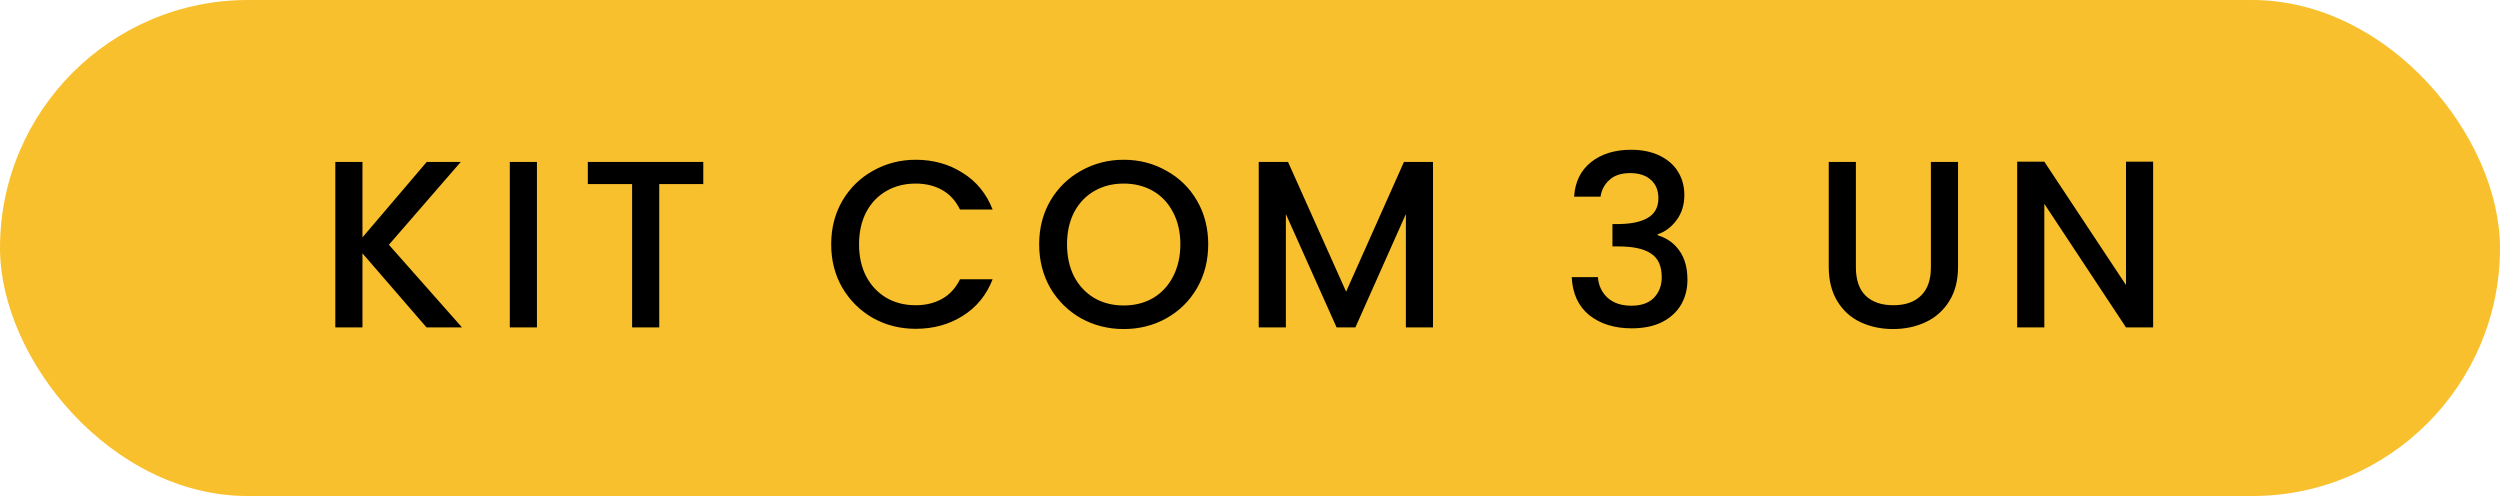
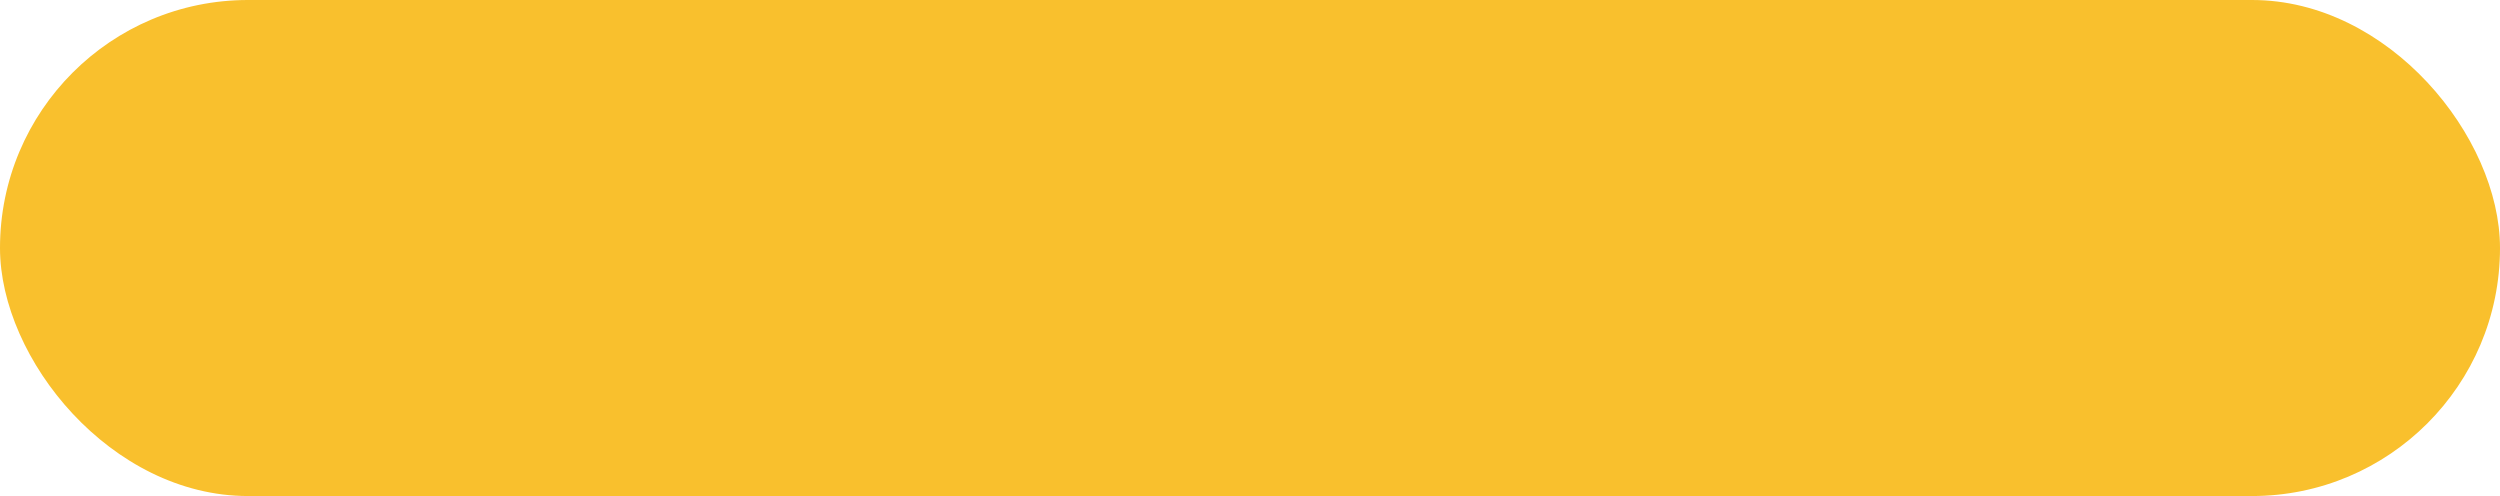
<svg xmlns="http://www.w3.org/2000/svg" fill="none" viewBox="0 0 126 25" height="25" width="126">
  <rect fill="#F9C02D" rx="12.5" height="25" width="126" />
-   <path fill="black" d="M21.496 16.5L18.268 12.768V16.5H16.9V8.16H18.268V11.964L21.508 8.16H23.224L19.6 12.336L23.284 16.5H21.496ZM27.062 8.16V16.5H25.694V8.16H27.062ZM35.446 8.16V9.276H33.226V16.5H31.858V9.276H29.626V8.16H35.446ZM41.892 12.312C41.892 11.496 42.08 10.764 42.456 10.116C42.84 9.468 43.356 8.964 44.004 8.604C44.66 8.236 45.376 8.052 46.152 8.052C47.04 8.052 47.828 8.272 48.516 8.712C49.212 9.144 49.716 9.76 50.028 10.56H48.384C48.168 10.12 47.868 9.792 47.484 9.576C47.1 9.36 46.656 9.252 46.152 9.252C45.6 9.252 45.108 9.376 44.676 9.624C44.244 9.872 43.904 10.228 43.656 10.692C43.416 11.156 43.296 11.696 43.296 12.312C43.296 12.928 43.416 13.468 43.656 13.932C43.904 14.396 44.244 14.756 44.676 15.012C45.108 15.26 45.6 15.384 46.152 15.384C46.656 15.384 47.1 15.276 47.484 15.06C47.868 14.844 48.168 14.516 48.384 14.076H50.028C49.716 14.876 49.212 15.492 48.516 15.924C47.828 16.356 47.04 16.572 46.152 16.572C45.368 16.572 44.652 16.392 44.004 16.032C43.356 15.664 42.84 15.156 42.456 14.508C42.08 13.86 41.892 13.128 41.892 12.312ZM56.634 16.584C55.858 16.584 55.142 16.404 54.486 16.044C53.838 15.676 53.322 15.168 52.938 14.52C52.562 13.864 52.374 13.128 52.374 12.312C52.374 11.496 52.562 10.764 52.938 10.116C53.322 9.468 53.838 8.964 54.486 8.604C55.142 8.236 55.858 8.052 56.634 8.052C57.418 8.052 58.134 8.236 58.782 8.604C59.438 8.964 59.954 9.468 60.33 10.116C60.706 10.764 60.894 11.496 60.894 12.312C60.894 13.128 60.706 13.864 60.33 14.52C59.954 15.168 59.438 15.676 58.782 16.044C58.134 16.404 57.418 16.584 56.634 16.584ZM56.634 15.396C57.186 15.396 57.678 15.272 58.11 15.024C58.542 14.768 58.878 14.408 59.118 13.944C59.366 13.472 59.49 12.928 59.49 12.312C59.49 11.696 59.366 11.156 59.118 10.692C58.878 10.228 58.542 9.872 58.11 9.624C57.678 9.376 57.186 9.252 56.634 9.252C56.082 9.252 55.59 9.376 55.158 9.624C54.726 9.872 54.386 10.228 54.138 10.692C53.898 11.156 53.778 11.696 53.778 12.312C53.778 12.928 53.898 13.472 54.138 13.944C54.386 14.408 54.726 14.768 55.158 15.024C55.59 15.272 56.082 15.396 56.634 15.396ZM72.224 8.16V16.5H70.856V10.788L68.312 16.5H67.364L64.808 10.788V16.5H63.44V8.16H64.916L67.844 14.7L70.76 8.16H72.224ZM79.335 9.912C79.383 9.168 79.667 8.588 80.187 8.172C80.715 7.756 81.387 7.548 82.203 7.548C82.763 7.548 83.247 7.648 83.655 7.848C84.063 8.048 84.371 8.32 84.579 8.664C84.787 9.008 84.891 9.396 84.891 9.828C84.891 10.324 84.759 10.748 84.495 11.1C84.231 11.452 83.915 11.688 83.547 11.808V11.856C84.019 12 84.387 12.264 84.651 12.648C84.915 13.024 85.047 13.508 85.047 14.1C85.047 14.572 84.939 14.992 84.723 15.36C84.507 15.728 84.187 16.02 83.763 16.236C83.339 16.444 82.831 16.548 82.239 16.548C81.375 16.548 80.663 16.328 80.103 15.888C79.551 15.44 79.255 14.8 79.215 13.968H80.535C80.567 14.392 80.731 14.74 81.027 15.012C81.323 15.276 81.723 15.408 82.227 15.408C82.715 15.408 83.091 15.276 83.355 15.012C83.619 14.74 83.751 14.392 83.751 13.968C83.751 13.408 83.571 13.012 83.211 12.78C82.859 12.54 82.315 12.42 81.579 12.42H81.267V11.292H81.591C82.239 11.284 82.731 11.176 83.067 10.968C83.411 10.76 83.583 10.432 83.583 9.984C83.583 9.6 83.459 9.296 83.211 9.072C82.963 8.84 82.611 8.724 82.155 8.724C81.707 8.724 81.359 8.84 81.111 9.072C80.863 9.296 80.715 9.576 80.667 9.912H79.335ZM93.537 8.16V13.476C93.537 14.108 93.701 14.584 94.029 14.904C94.365 15.224 94.829 15.384 95.421 15.384C96.021 15.384 96.485 15.224 96.813 14.904C97.149 14.584 97.317 14.108 97.317 13.476V8.16H98.685V13.452C98.685 14.132 98.537 14.708 98.241 15.18C97.945 15.652 97.549 16.004 97.053 16.236C96.557 16.468 96.009 16.584 95.409 16.584C94.809 16.584 94.261 16.468 93.765 16.236C93.277 16.004 92.889 15.652 92.601 15.18C92.313 14.708 92.169 14.132 92.169 13.452V8.16H93.537ZM108.518 16.5H107.15L103.034 10.272V16.5H101.666V8.148H103.034L107.15 14.364V8.148H108.518V16.5Z" />
</svg>